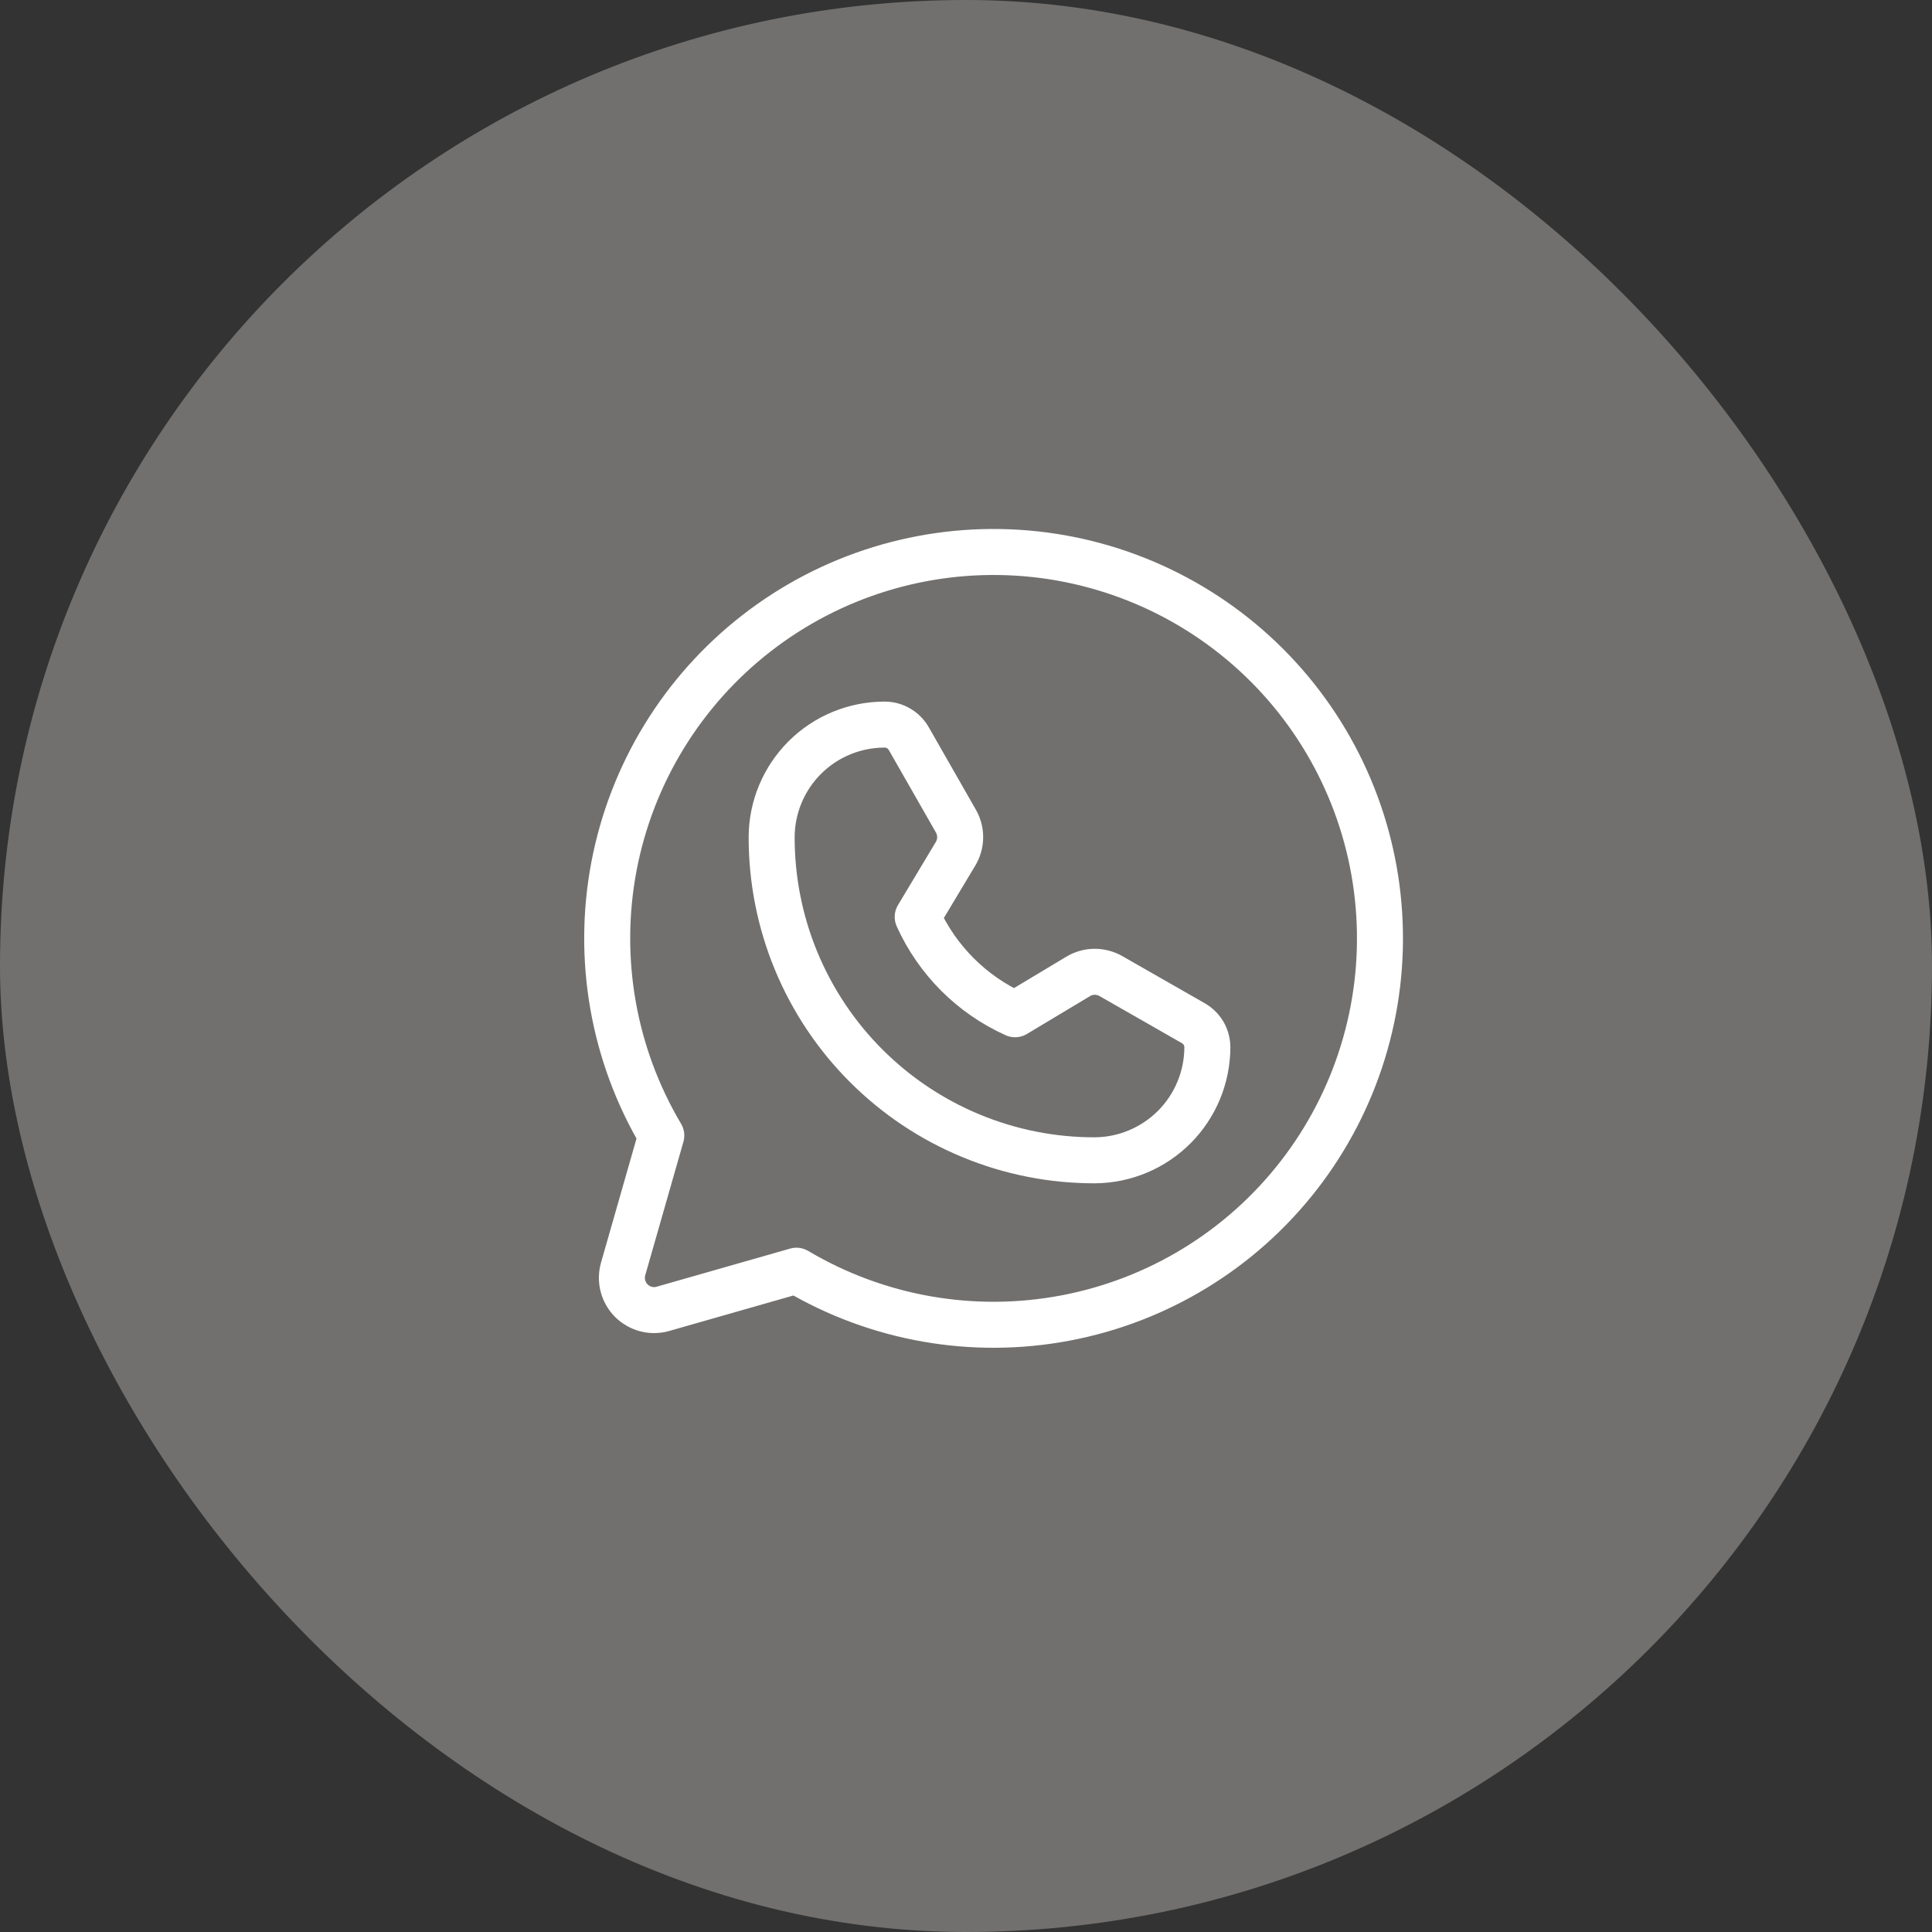
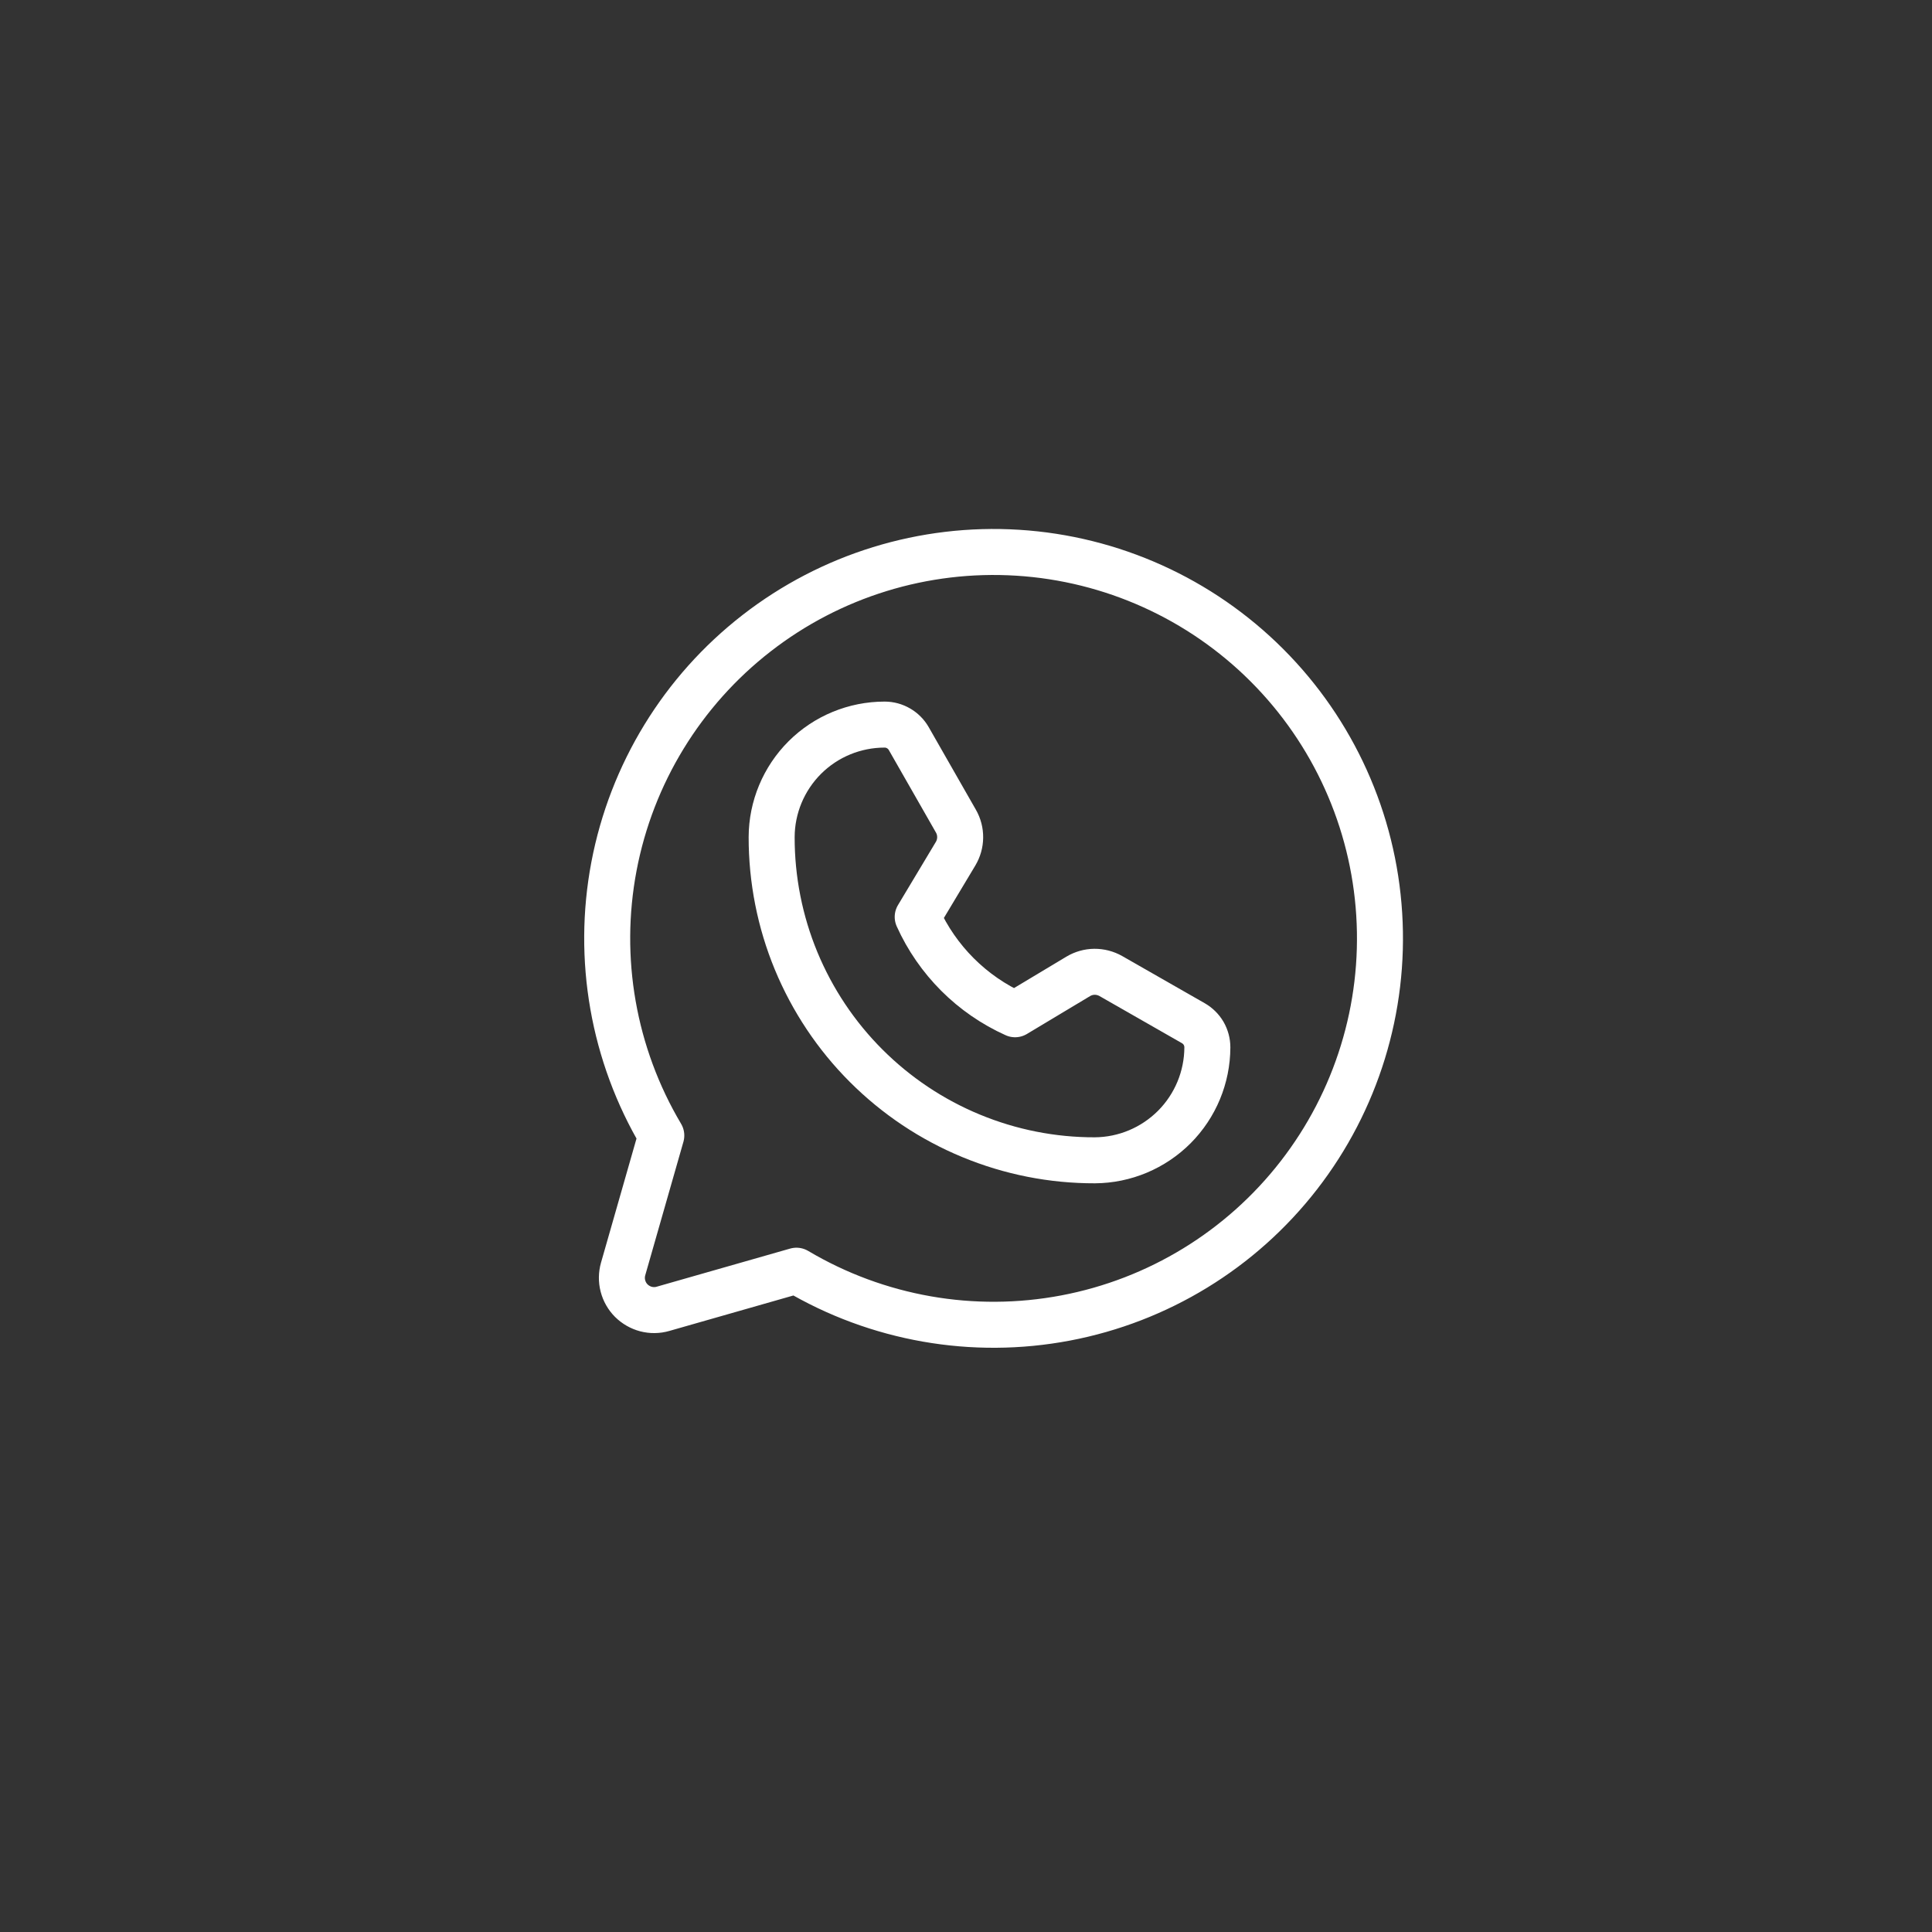
<svg xmlns="http://www.w3.org/2000/svg" width="42" height="42" viewBox="0 0 42 42" fill="none">
  <rect x="0" y="0" width="42" height="42" fill="#333333" stroke="none" />
-   <rect width="42" height="42" rx="21" fill="#E4E2DE" fill-opacity="0.35" />
  <path d="M14.376 24.685C13.331 22.925 12.966 20.844 13.347 18.834C13.729 16.823 14.831 15.021 16.447 13.766C18.063 12.51 20.082 11.888 22.125 12.016C24.167 12.144 26.093 13.013 27.54 14.46C28.987 15.907 29.856 17.832 29.983 19.875C30.111 21.917 29.489 23.936 28.234 25.552C26.979 27.169 25.176 28.271 23.166 28.652C21.155 29.034 19.074 28.668 17.314 27.624L14.412 28.453C14.292 28.488 14.165 28.489 14.044 28.458C13.923 28.426 13.813 28.363 13.724 28.275C13.636 28.187 13.573 28.076 13.542 27.956C13.51 27.835 13.512 27.707 13.546 27.587L14.376 24.685Z" stroke="white" stroke-linecap="round" stroke-linejoin="round" />
  <path d="M23.801 25.224C22.878 25.226 21.964 25.045 21.111 24.692C20.258 24.34 19.483 23.822 18.83 23.169C18.177 22.517 17.66 21.741 17.307 20.889C16.954 20.035 16.774 19.121 16.775 18.198C16.777 17.548 17.037 16.926 17.497 16.467C17.957 16.009 18.581 15.752 19.231 15.752C19.337 15.752 19.442 15.78 19.534 15.834C19.626 15.887 19.703 15.964 19.756 16.057L20.781 17.851C20.843 17.959 20.875 18.082 20.873 18.207C20.872 18.331 20.837 18.453 20.773 18.56L19.95 19.933C20.374 20.873 21.126 21.626 22.067 22.049L23.439 21.226C23.546 21.162 23.668 21.127 23.793 21.126C23.917 21.125 24.04 21.157 24.148 21.218L25.943 22.244C26.035 22.297 26.112 22.373 26.166 22.465C26.219 22.558 26.247 22.662 26.247 22.769C26.245 23.418 25.987 24.04 25.529 24.5C25.071 24.959 24.45 25.22 23.801 25.224Z" stroke="white" stroke-linecap="round" stroke-linejoin="round" />
</svg>